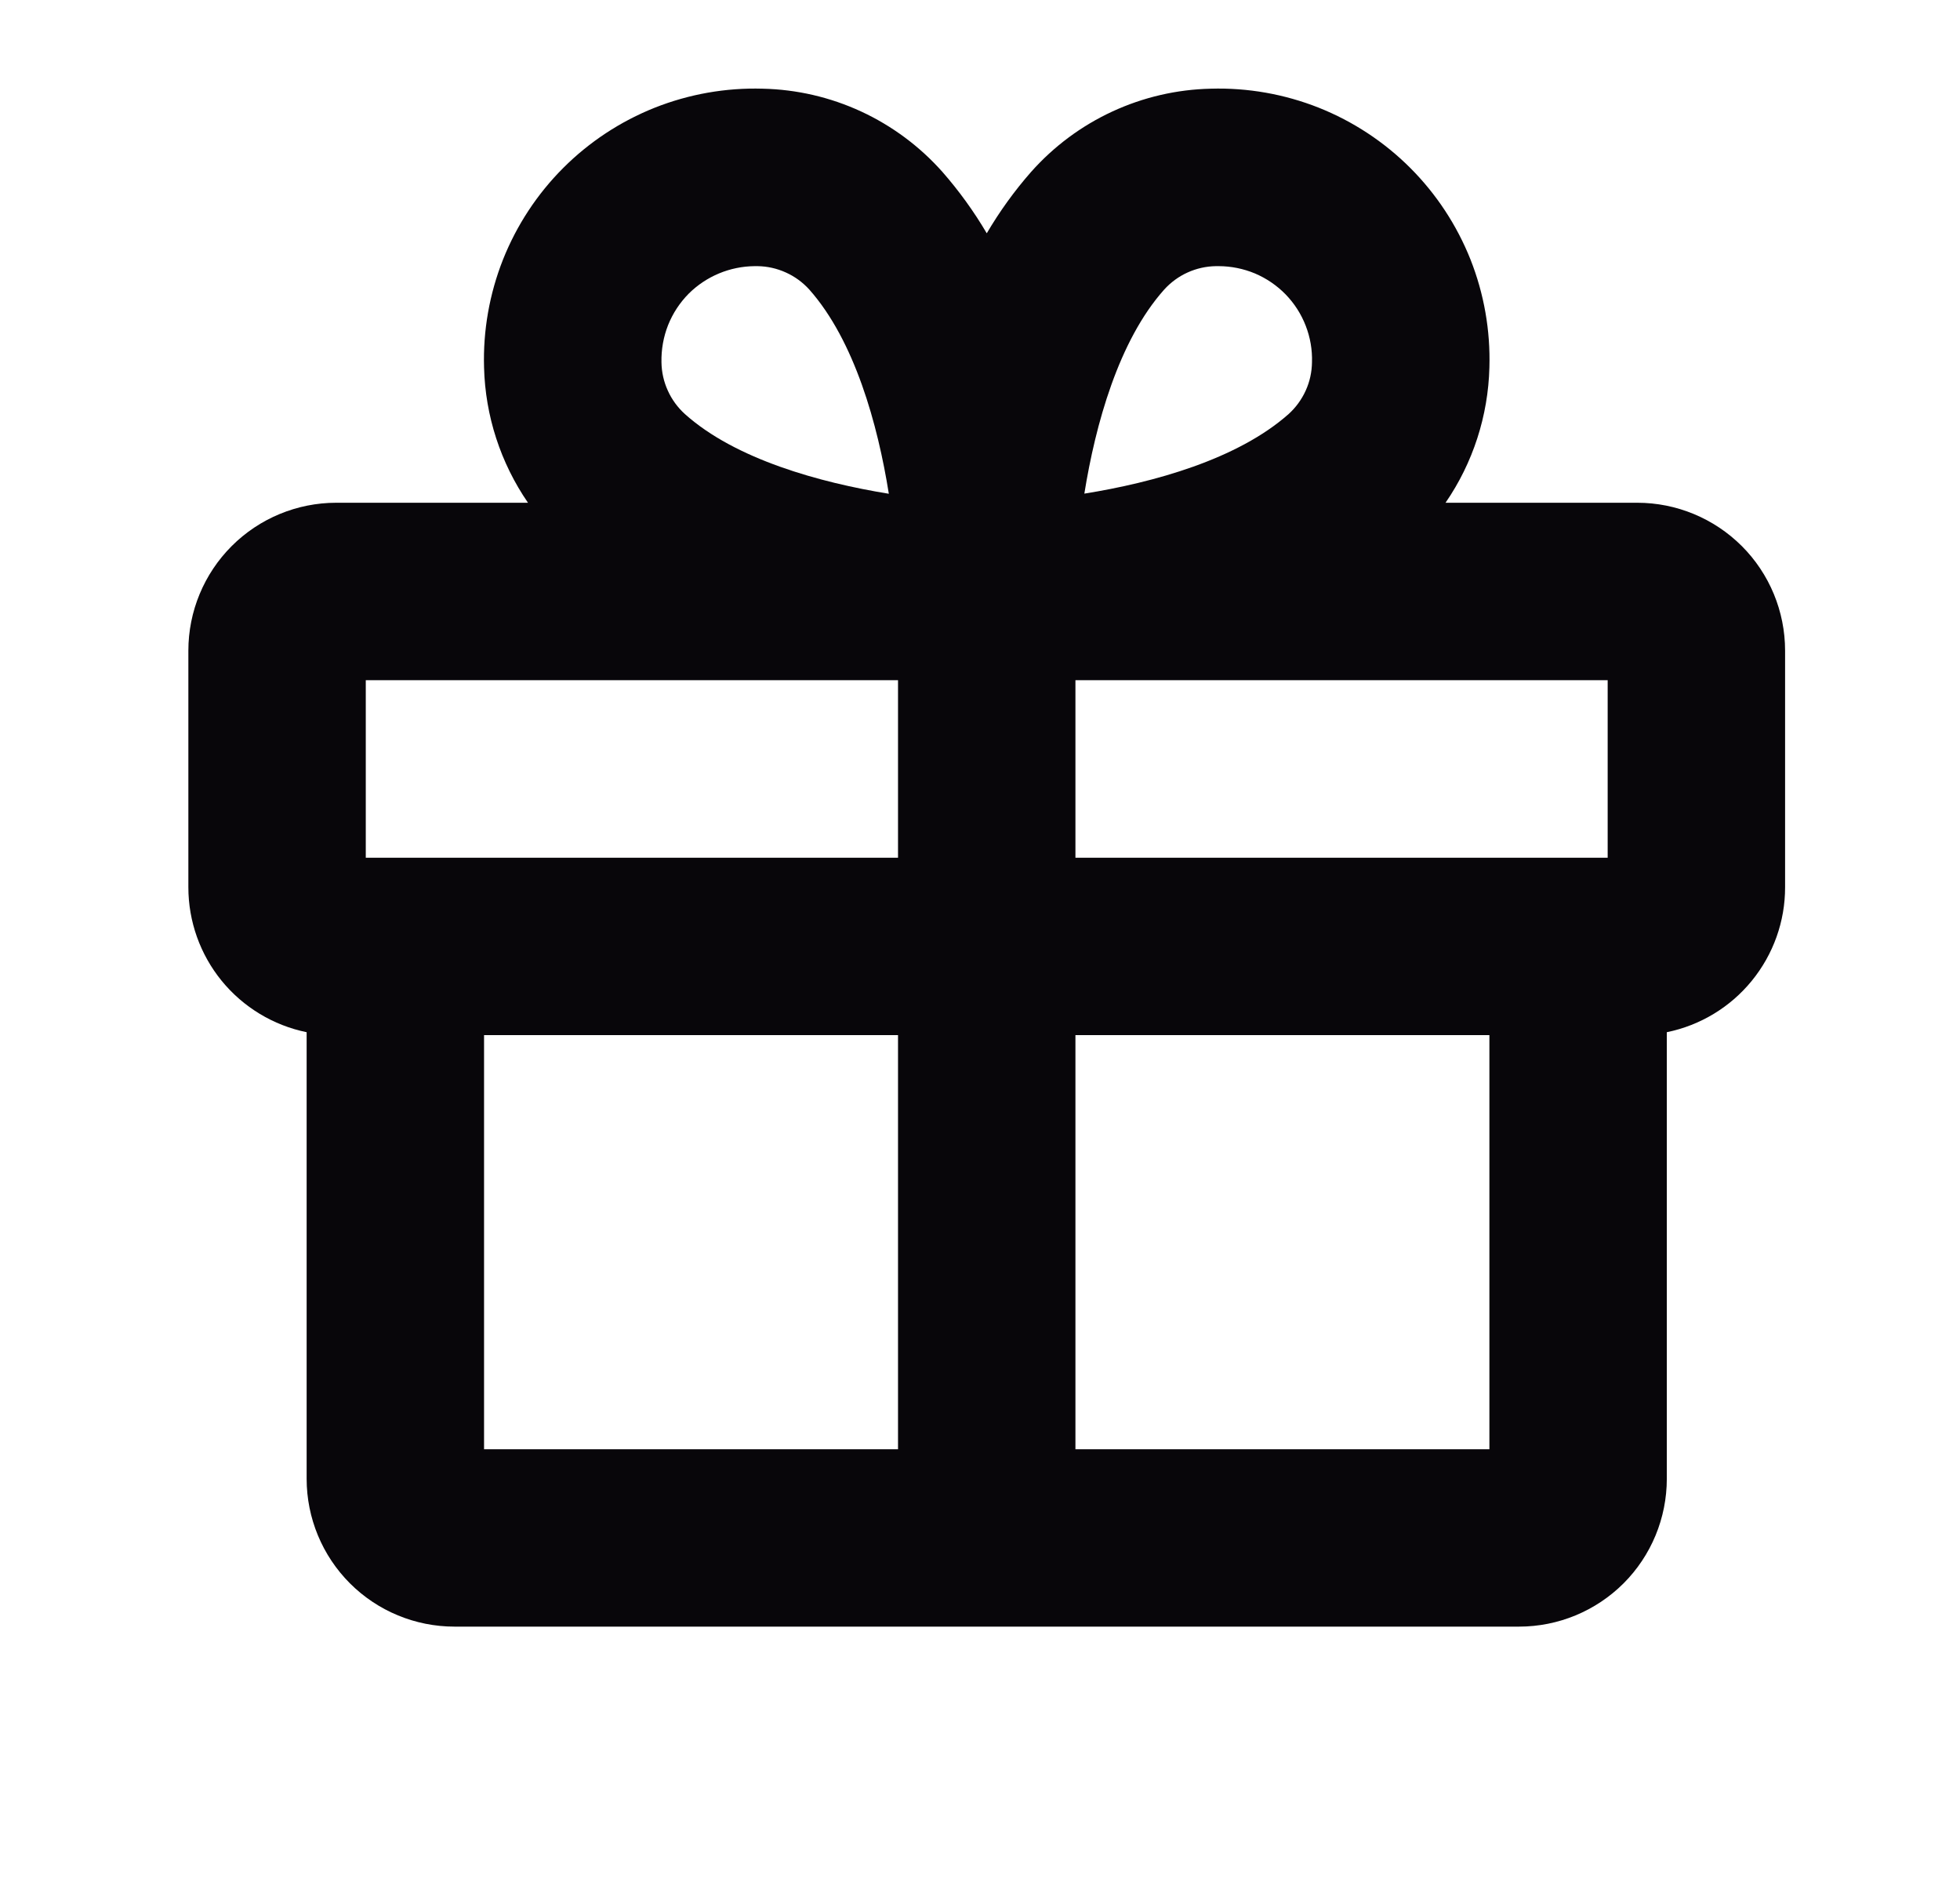
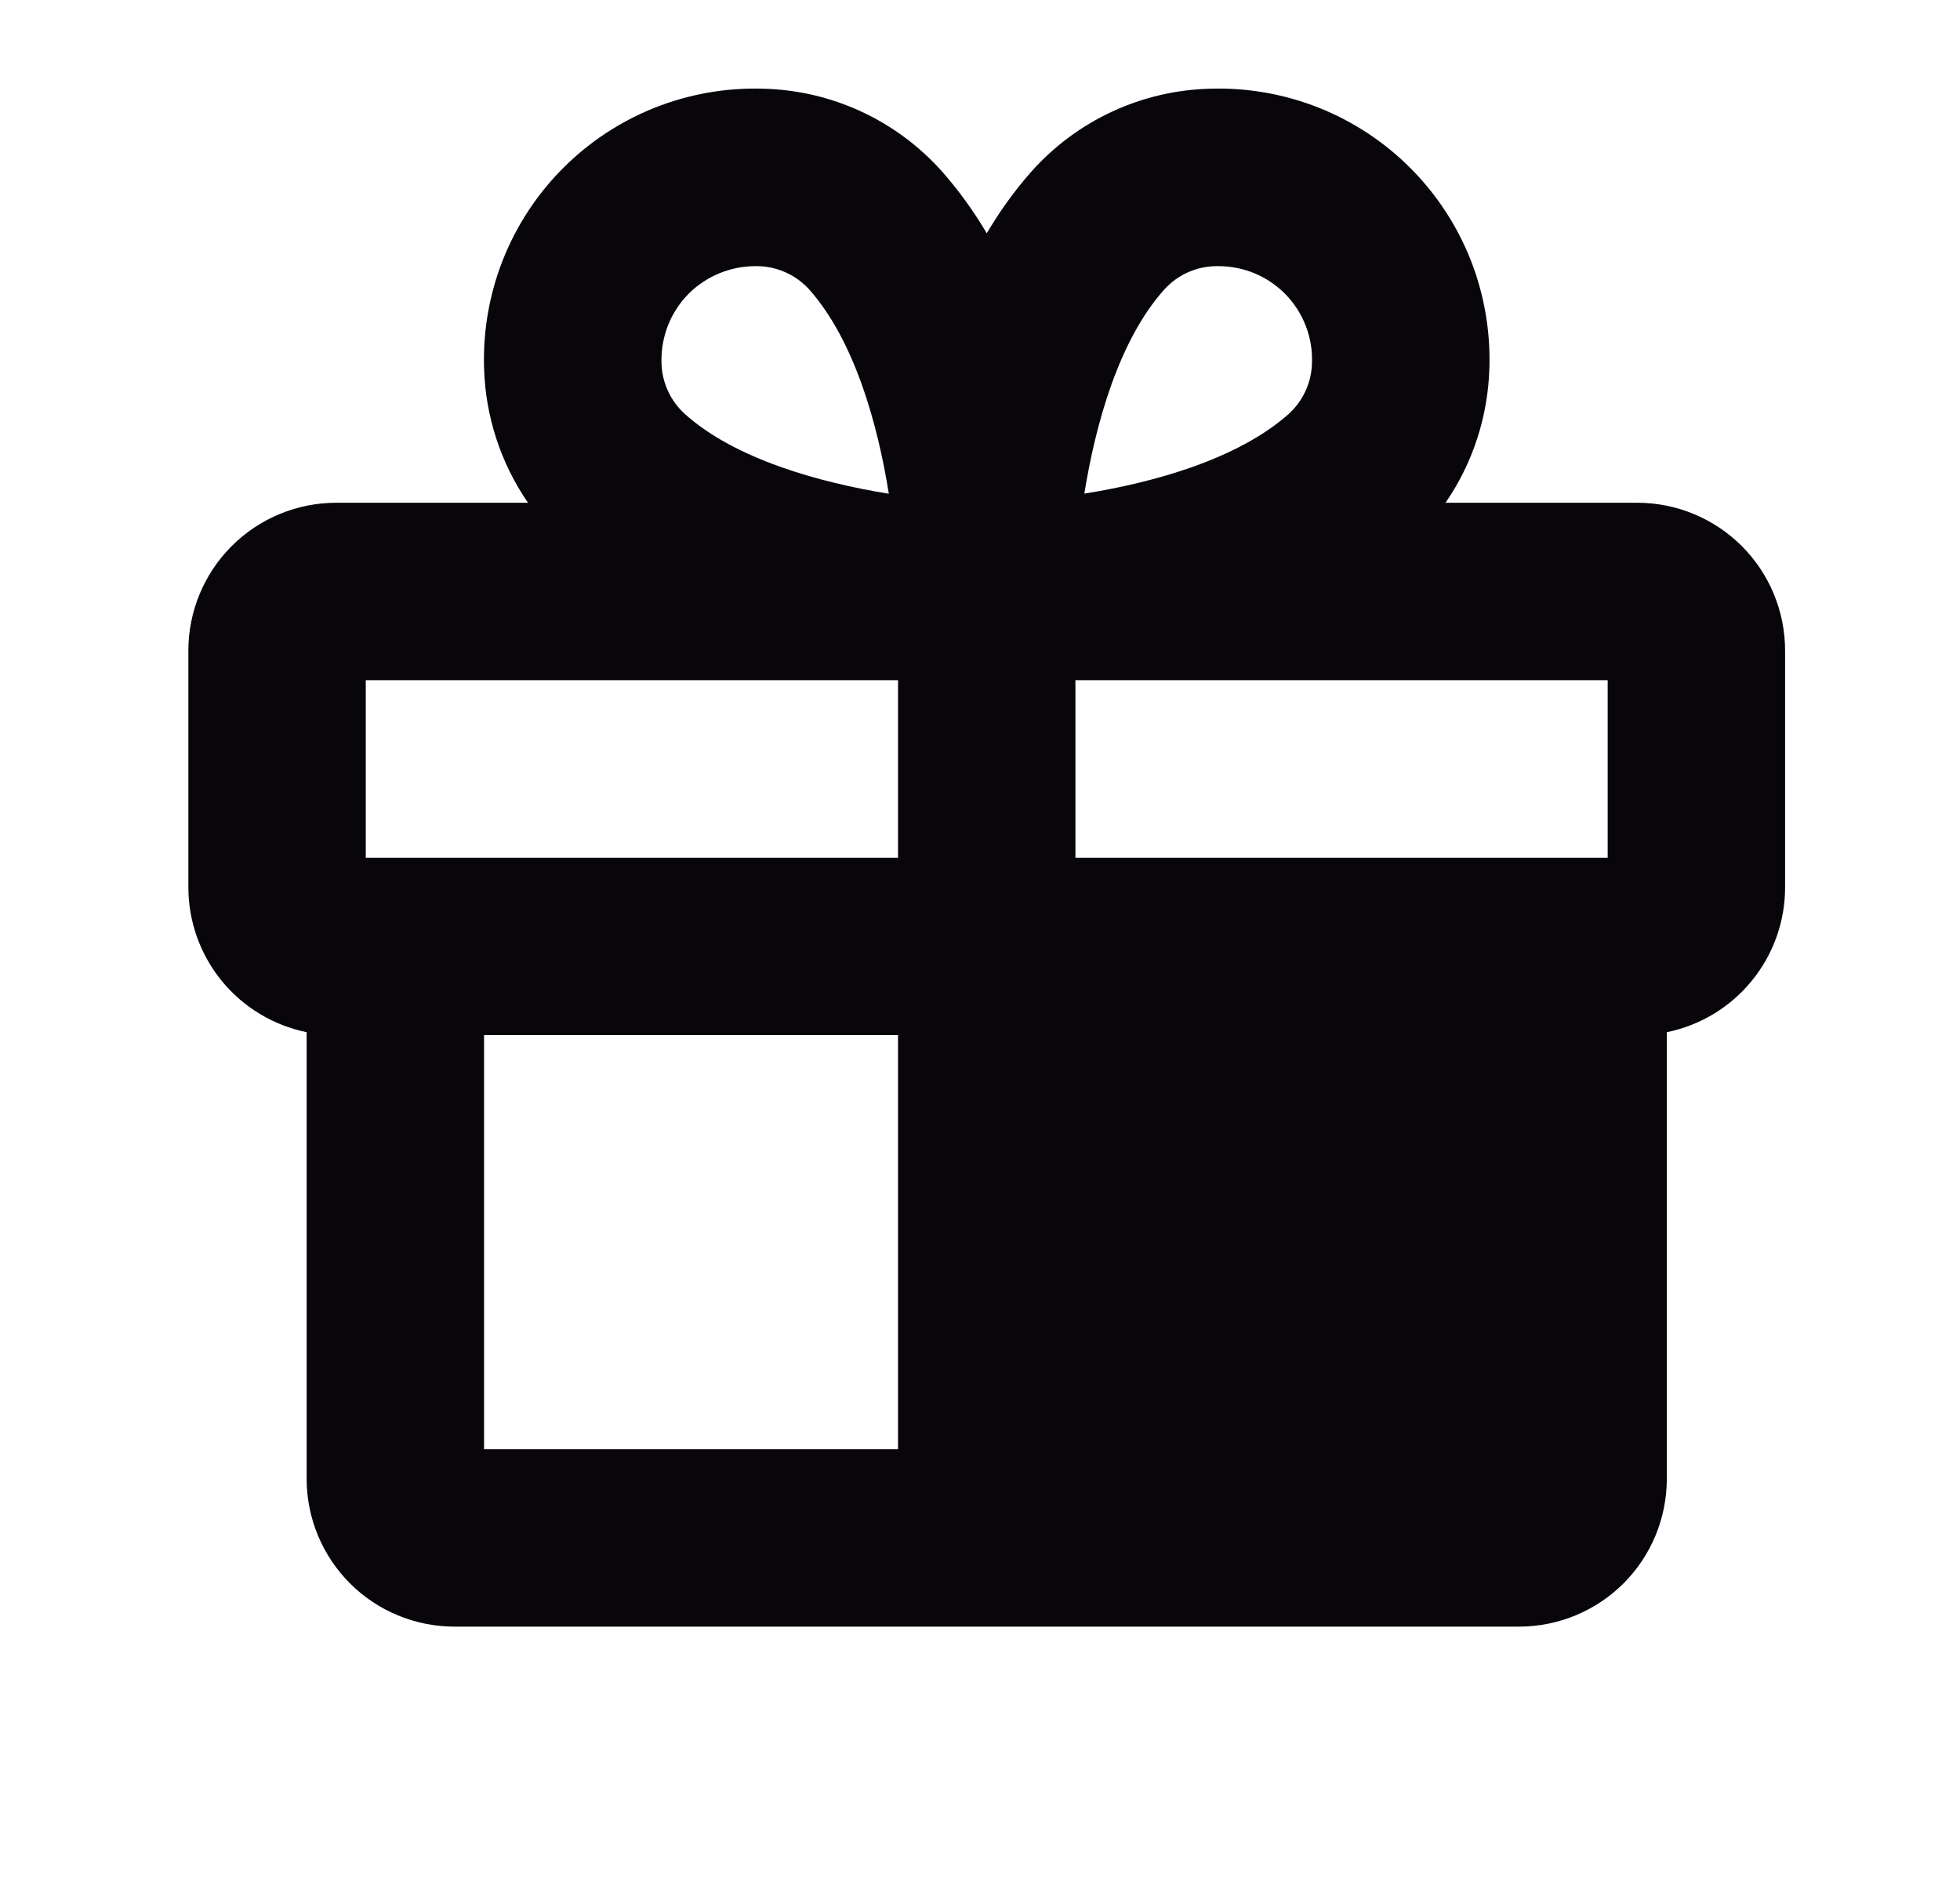
<svg xmlns="http://www.w3.org/2000/svg" width="29" height="28" viewBox="0 0 29 28" fill="none">
  <g class="GiftBlack">
-     <path d="M24.225 7.437H21.388C21.794 6.847 22.019 6.151 22.037 5.435C22.053 4.889 21.958 4.346 21.757 3.838C21.555 3.331 21.252 2.87 20.866 2.484C20.48 2.098 20.019 1.795 19.512 1.593C19.004 1.392 18.461 1.296 17.915 1.312C17.411 1.323 16.915 1.438 16.457 1.65C15.999 1.862 15.591 2.166 15.256 2.543C15.009 2.824 14.79 3.128 14.6 3.451C14.41 3.128 14.19 2.824 13.944 2.543C13.609 2.166 13.2 1.862 12.743 1.65C12.285 1.438 11.789 1.323 11.285 1.312C10.739 1.296 10.196 1.392 9.688 1.593C9.181 1.795 8.72 2.098 8.334 2.484C7.948 2.87 7.645 3.331 7.443 3.838C7.242 4.346 7.146 4.889 7.162 5.435C7.18 6.151 7.406 6.847 7.812 7.437H4.975C4.395 7.437 3.838 7.668 3.428 8.078C3.018 8.488 2.787 9.045 2.787 9.625V13.125C2.787 13.629 2.961 14.118 3.28 14.509C3.599 14.899 4.043 15.168 4.537 15.269V21.875C4.537 22.455 4.768 23.012 5.178 23.422C5.588 23.832 6.145 24.062 6.725 24.062H22.475C23.055 24.062 23.611 23.832 24.022 23.422C24.432 23.012 24.662 22.455 24.662 21.875V15.269C25.157 15.168 25.601 14.899 25.919 14.509C26.238 14.118 26.413 13.629 26.412 13.125V9.625C26.412 9.045 26.182 8.488 25.772 8.078C25.361 7.668 24.805 7.437 24.225 7.437ZM23.787 12.688H15.912V10.062H23.787V12.688ZM17.225 4.284C17.322 4.177 17.44 4.09 17.571 4.031C17.703 3.971 17.846 3.939 17.991 3.937H18.029C18.214 3.937 18.397 3.974 18.568 4.045C18.738 4.117 18.893 4.223 19.022 4.355C19.151 4.488 19.252 4.645 19.319 4.818C19.386 4.99 19.418 5.174 19.412 5.359C19.41 5.504 19.379 5.647 19.319 5.778C19.259 5.91 19.173 6.028 19.066 6.125C18.311 6.794 17.07 7.138 16.044 7.302C16.208 6.28 16.551 5.039 17.225 4.284ZM10.192 4.342C10.452 4.085 10.801 3.94 11.167 3.937H11.209C11.354 3.939 11.496 3.971 11.628 4.031C11.76 4.09 11.878 4.177 11.975 4.284C12.644 5.039 12.988 6.279 13.151 7.304C12.133 7.139 10.881 6.795 10.134 6.125C10.027 6.028 9.94 5.91 9.881 5.778C9.821 5.647 9.789 5.504 9.787 5.359C9.783 5.171 9.816 4.984 9.885 4.809C9.955 4.634 10.059 4.476 10.192 4.342ZM5.412 10.062H13.287V12.688H5.412V10.062ZM7.162 15.312H13.287V21.438H7.162V15.312ZM15.912 21.438V15.312H22.037V21.438H15.912Z" fill="#08060A" />
+     <path d="M24.225 7.437H21.388C21.794 6.847 22.019 6.151 22.037 5.435C22.053 4.889 21.958 4.346 21.757 3.838C21.555 3.331 21.252 2.87 20.866 2.484C20.48 2.098 20.019 1.795 19.512 1.593C19.004 1.392 18.461 1.296 17.915 1.312C17.411 1.323 16.915 1.438 16.457 1.65C15.999 1.862 15.591 2.166 15.256 2.543C15.009 2.824 14.79 3.128 14.6 3.451C14.41 3.128 14.19 2.824 13.944 2.543C13.609 2.166 13.2 1.862 12.743 1.65C12.285 1.438 11.789 1.323 11.285 1.312C10.739 1.296 10.196 1.392 9.688 1.593C9.181 1.795 8.72 2.098 8.334 2.484C7.948 2.87 7.645 3.331 7.443 3.838C7.242 4.346 7.146 4.889 7.162 5.435C7.18 6.151 7.406 6.847 7.812 7.437H4.975C4.395 7.437 3.838 7.668 3.428 8.078C3.018 8.488 2.787 9.045 2.787 9.625V13.125C2.787 13.629 2.961 14.118 3.28 14.509C3.599 14.899 4.043 15.168 4.537 15.269V21.875C4.537 22.455 4.768 23.012 5.178 23.422C5.588 23.832 6.145 24.062 6.725 24.062H22.475C23.055 24.062 23.611 23.832 24.022 23.422C24.432 23.012 24.662 22.455 24.662 21.875V15.269C25.157 15.168 25.601 14.899 25.919 14.509C26.238 14.118 26.413 13.629 26.412 13.125V9.625C26.412 9.045 26.182 8.488 25.772 8.078C25.361 7.668 24.805 7.437 24.225 7.437ZM23.787 12.688H15.912V10.062H23.787V12.688ZM17.225 4.284C17.322 4.177 17.44 4.09 17.571 4.031C17.703 3.971 17.846 3.939 17.991 3.937H18.029C18.214 3.937 18.397 3.974 18.568 4.045C18.738 4.117 18.893 4.223 19.022 4.355C19.151 4.488 19.252 4.645 19.319 4.818C19.386 4.99 19.418 5.174 19.412 5.359C19.41 5.504 19.379 5.647 19.319 5.778C19.259 5.91 19.173 6.028 19.066 6.125C18.311 6.794 17.07 7.138 16.044 7.302C16.208 6.28 16.551 5.039 17.225 4.284ZM10.192 4.342C10.452 4.085 10.801 3.94 11.167 3.937H11.209C11.354 3.939 11.496 3.971 11.628 4.031C11.76 4.09 11.878 4.177 11.975 4.284C12.644 5.039 12.988 6.279 13.151 7.304C12.133 7.139 10.881 6.795 10.134 6.125C10.027 6.028 9.94 5.91 9.881 5.778C9.821 5.647 9.789 5.504 9.787 5.359C9.783 5.171 9.816 4.984 9.885 4.809C9.955 4.634 10.059 4.476 10.192 4.342ZM5.412 10.062H13.287V12.688H5.412V10.062ZM7.162 15.312H13.287V21.438H7.162V15.312ZM15.912 21.438H22.037V21.438H15.912Z" fill="#08060A" />
  </g>
</svg>